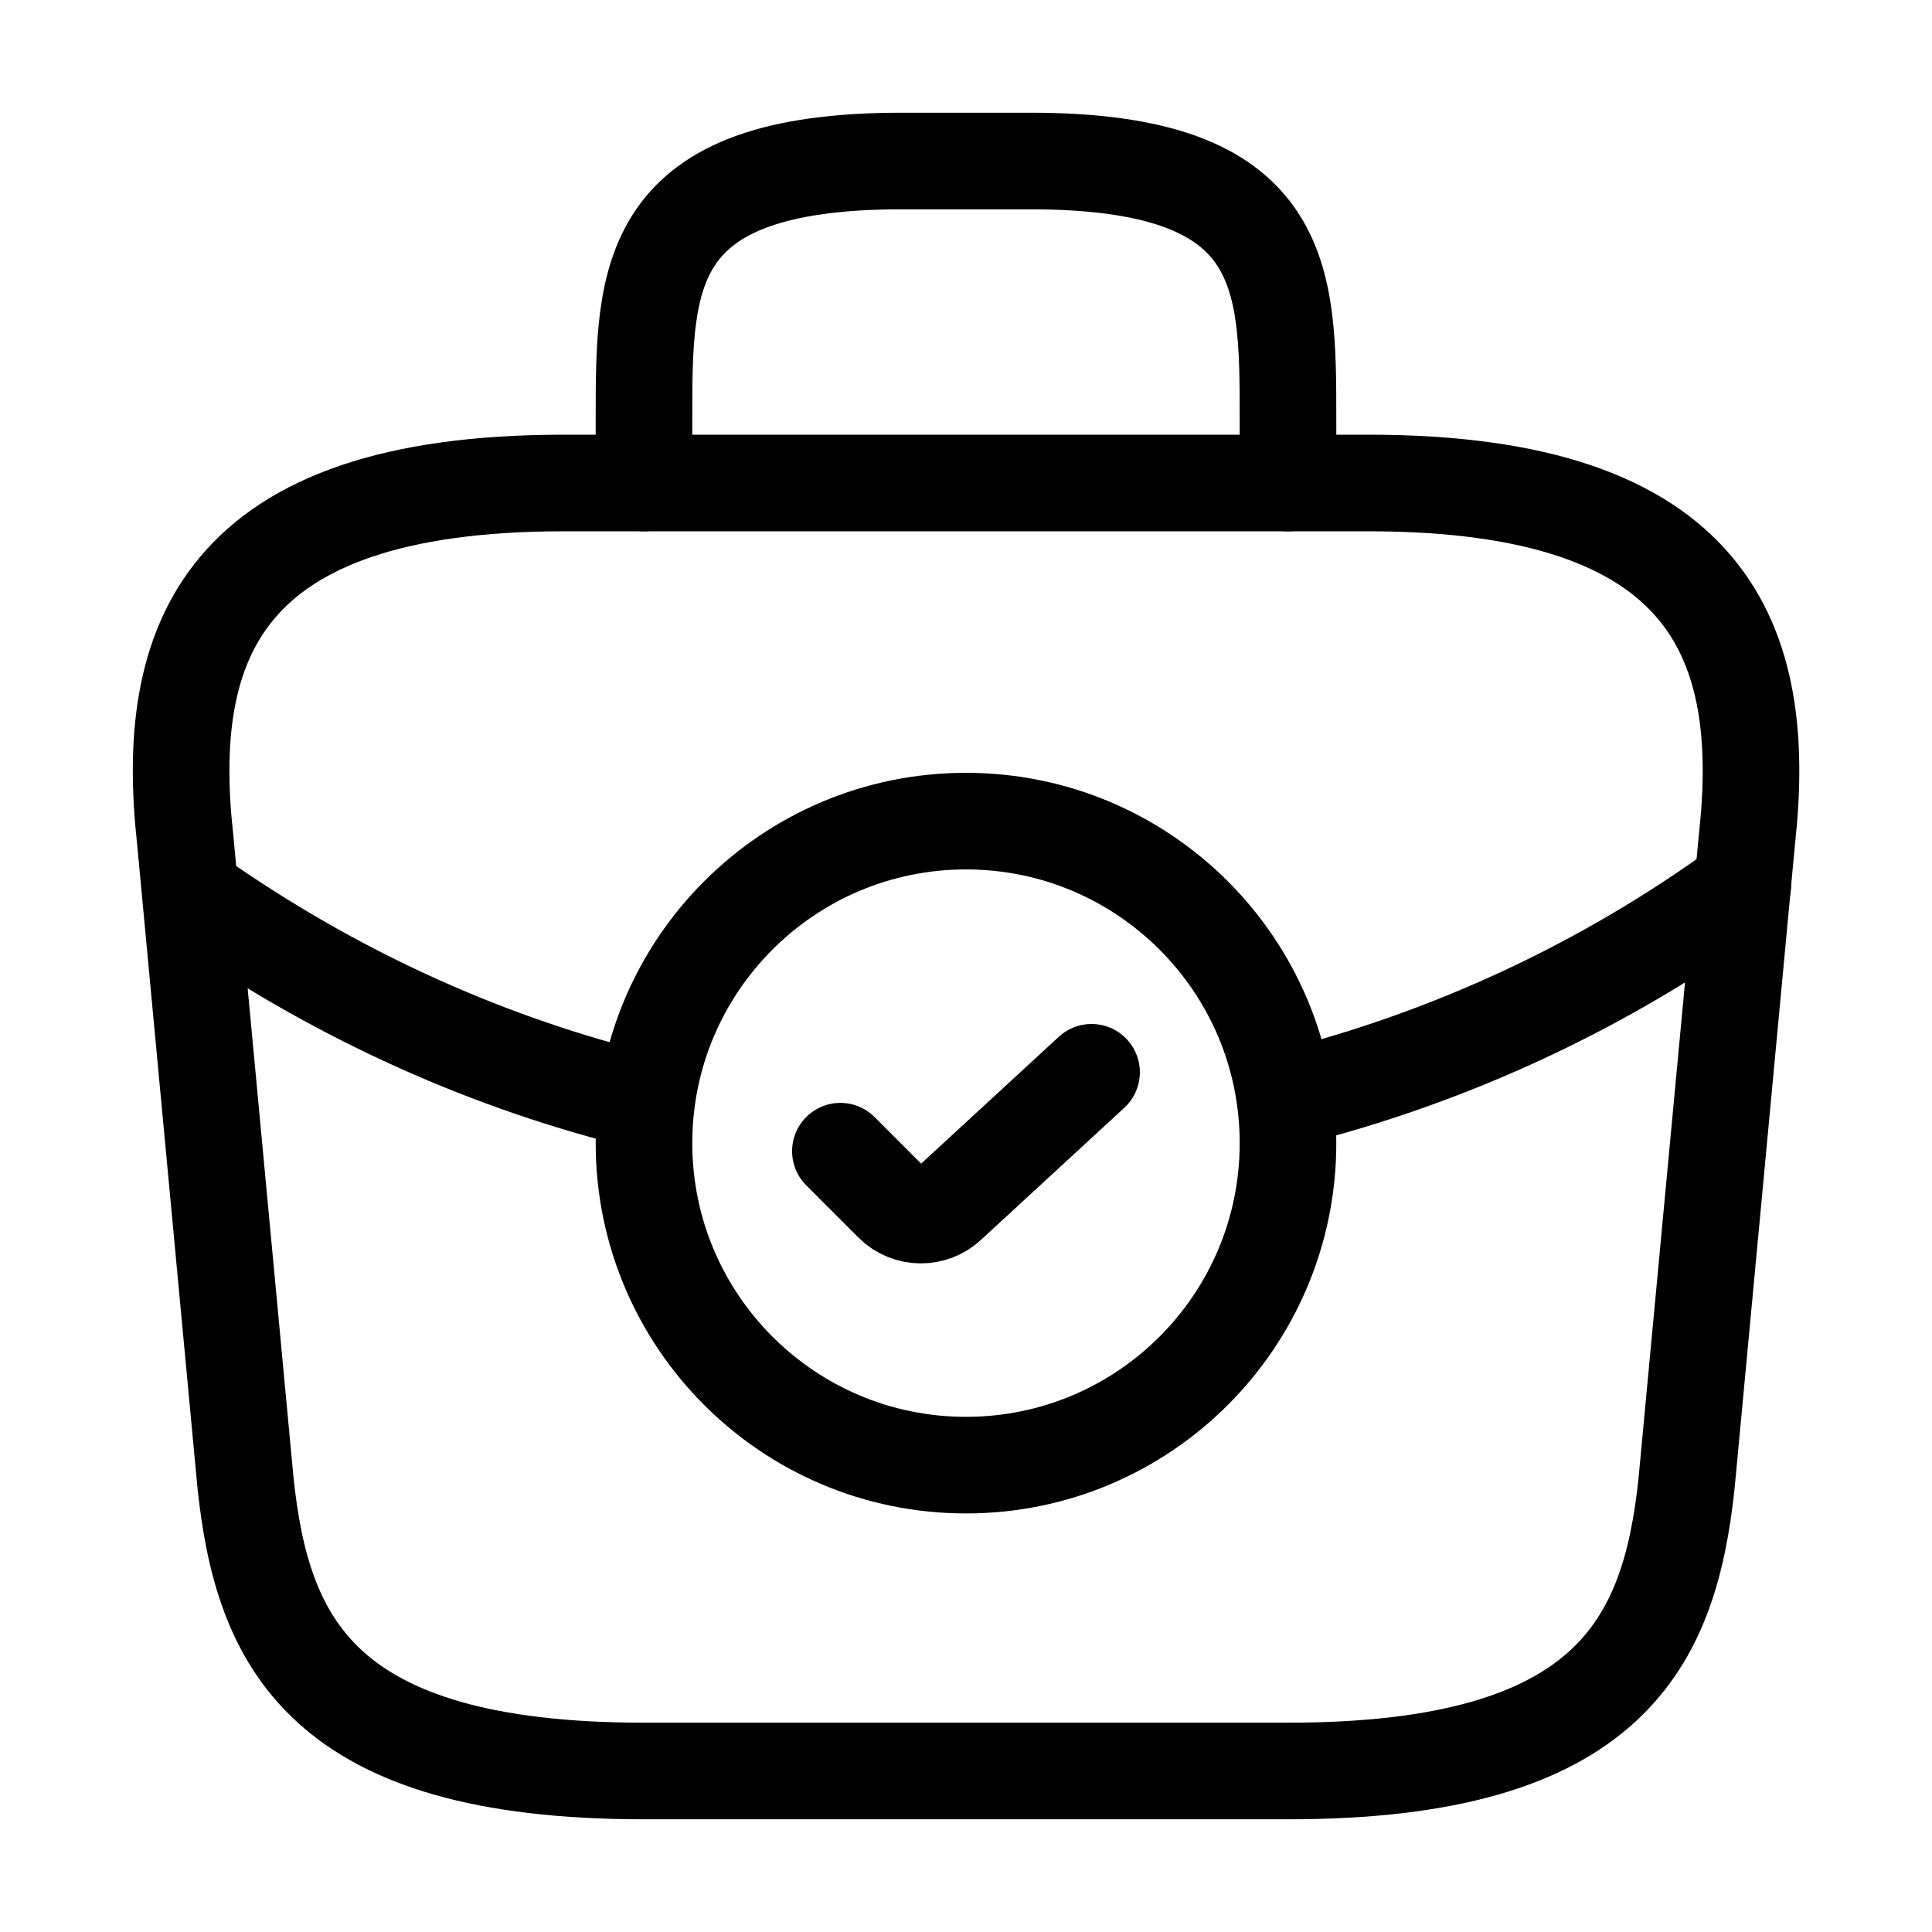
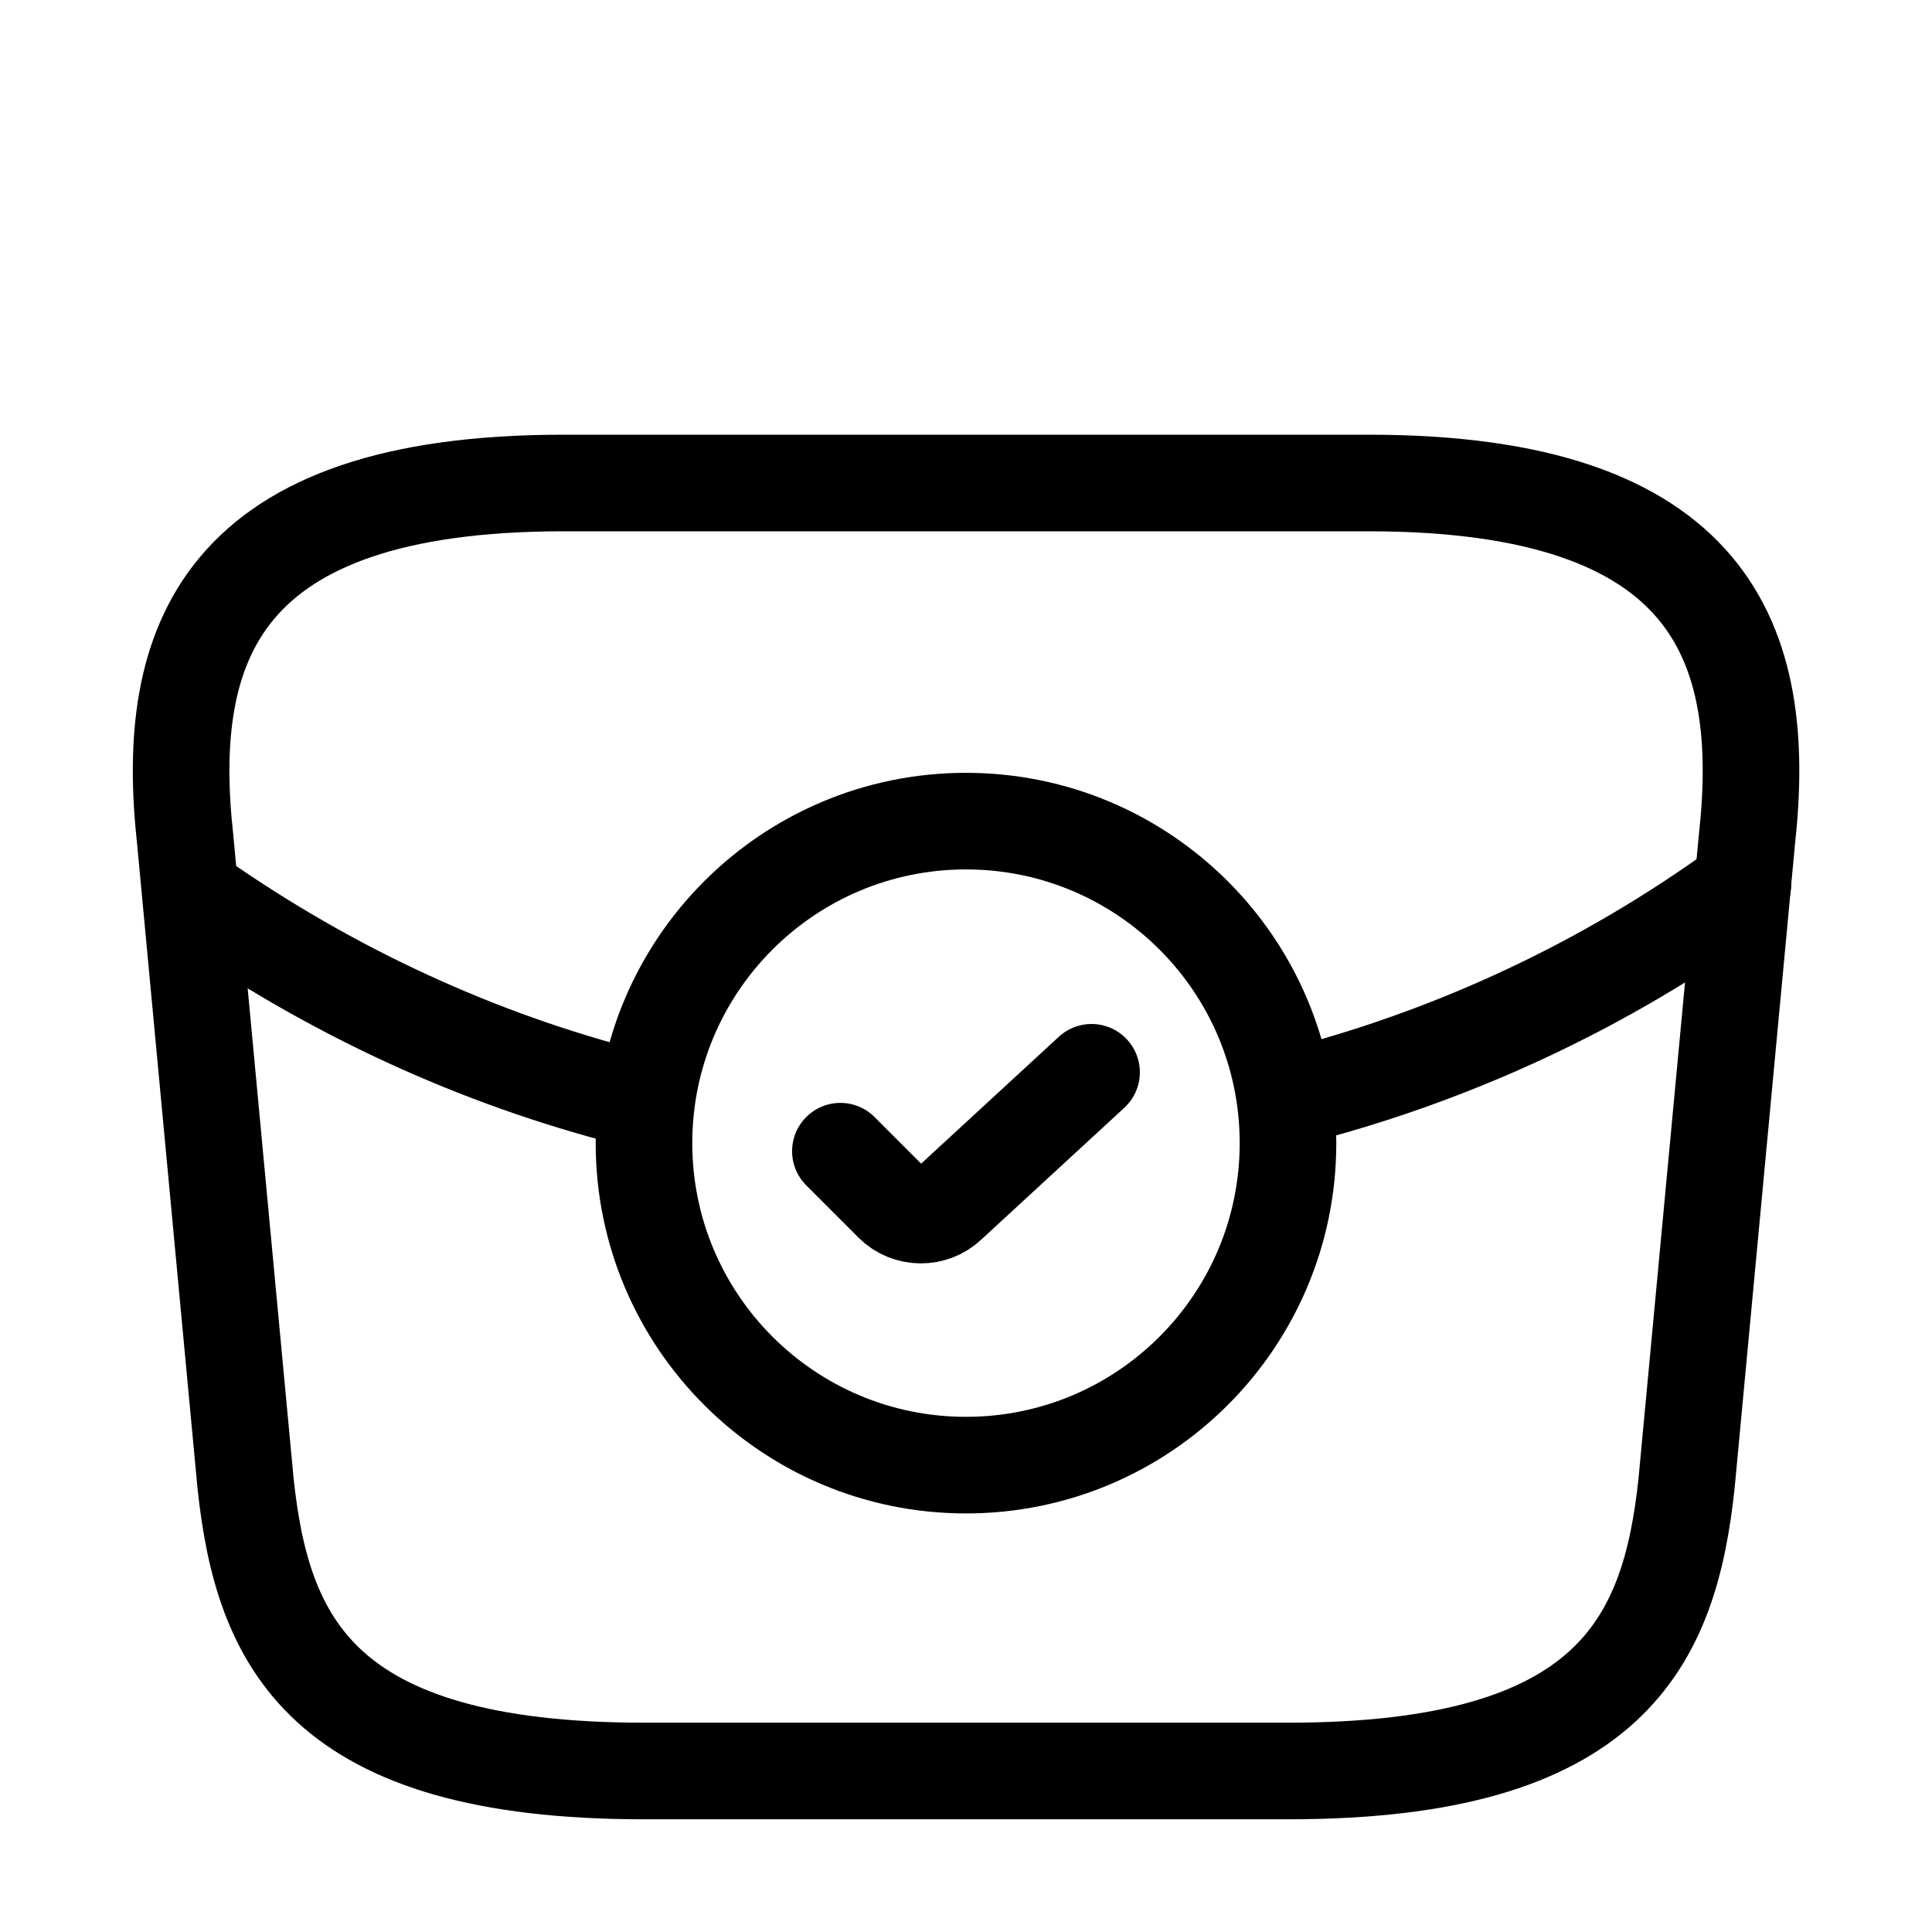
<svg xmlns="http://www.w3.org/2000/svg" width="80" height="80" viewBox="0 0 80 80" fill="none">
  <path d="M26.669 73.333H53.336C66.736 73.333 69.136 67.967 69.836 61.433L72.336 34.767C73.236 26.633 70.903 20 56.669 20H23.336C9.103 20 6.769 26.633 7.669 34.767L10.169 61.433C10.869 67.967 13.269 73.333 26.669 73.333Z" stroke="#1E2D3D" style="stroke:#1E2D3D;stroke:color(display-p3 0.118 0.176 0.239);stroke-opacity:1;" stroke-width="4" stroke-miterlimit="10" stroke-linecap="round" stroke-linejoin="round" />
-   <path d="M26.666 20V17.334C26.666 11.434 26.666 6.667 37.333 6.667H42.666C53.333 6.667 53.333 11.434 53.333 17.334V20" stroke="#1E2D3D" style="stroke:#1E2D3D;stroke:color(display-p3 0.118 0.176 0.239);stroke-opacity:1;" stroke-width="4" stroke-miterlimit="10" stroke-linecap="round" stroke-linejoin="round" />
  <path d="M72.165 36.667C66.399 40.867 59.999 43.8 53.365 45.467" stroke="#1E2D3D" style="stroke:#1E2D3D;stroke:color(display-p3 0.118 0.176 0.239);stroke-opacity:1;" stroke-width="4" stroke-miterlimit="10" stroke-linecap="round" stroke-linejoin="round" />
  <path d="M8.73 37.565C14.297 41.365 20.364 44.065 26.664 45.599" stroke="#1E2D3D" style="stroke:#1E2D3D;stroke:color(display-p3 0.118 0.176 0.239);stroke-opacity:1;" stroke-width="4" stroke-miterlimit="10" stroke-linecap="round" stroke-linejoin="round" />
  <path d="M39.999 60.668C47.363 60.668 53.333 54.698 53.333 47.334C53.333 39.971 47.363 34.001 39.999 34.001C32.636 34.001 26.666 39.971 26.666 47.334C26.666 54.698 32.636 60.668 39.999 60.668Z" stroke="#DB5726" style="stroke:#DB5726;stroke:color(display-p3 0.859 0.341 0.149);stroke-opacity:1;" stroke-width="4" stroke-miterlimit="10" stroke-linecap="round" stroke-linejoin="round" />
  <path d="M34.799 47.668L36.965 49.835C37.599 50.468 38.632 50.468 39.266 49.868L45.199 44.401" stroke="#DB5726" style="stroke:#DB5726;stroke:color(display-p3 0.859 0.341 0.149);stroke-opacity:1;" stroke-width="4" stroke-linecap="round" stroke-linejoin="round" />
</svg>